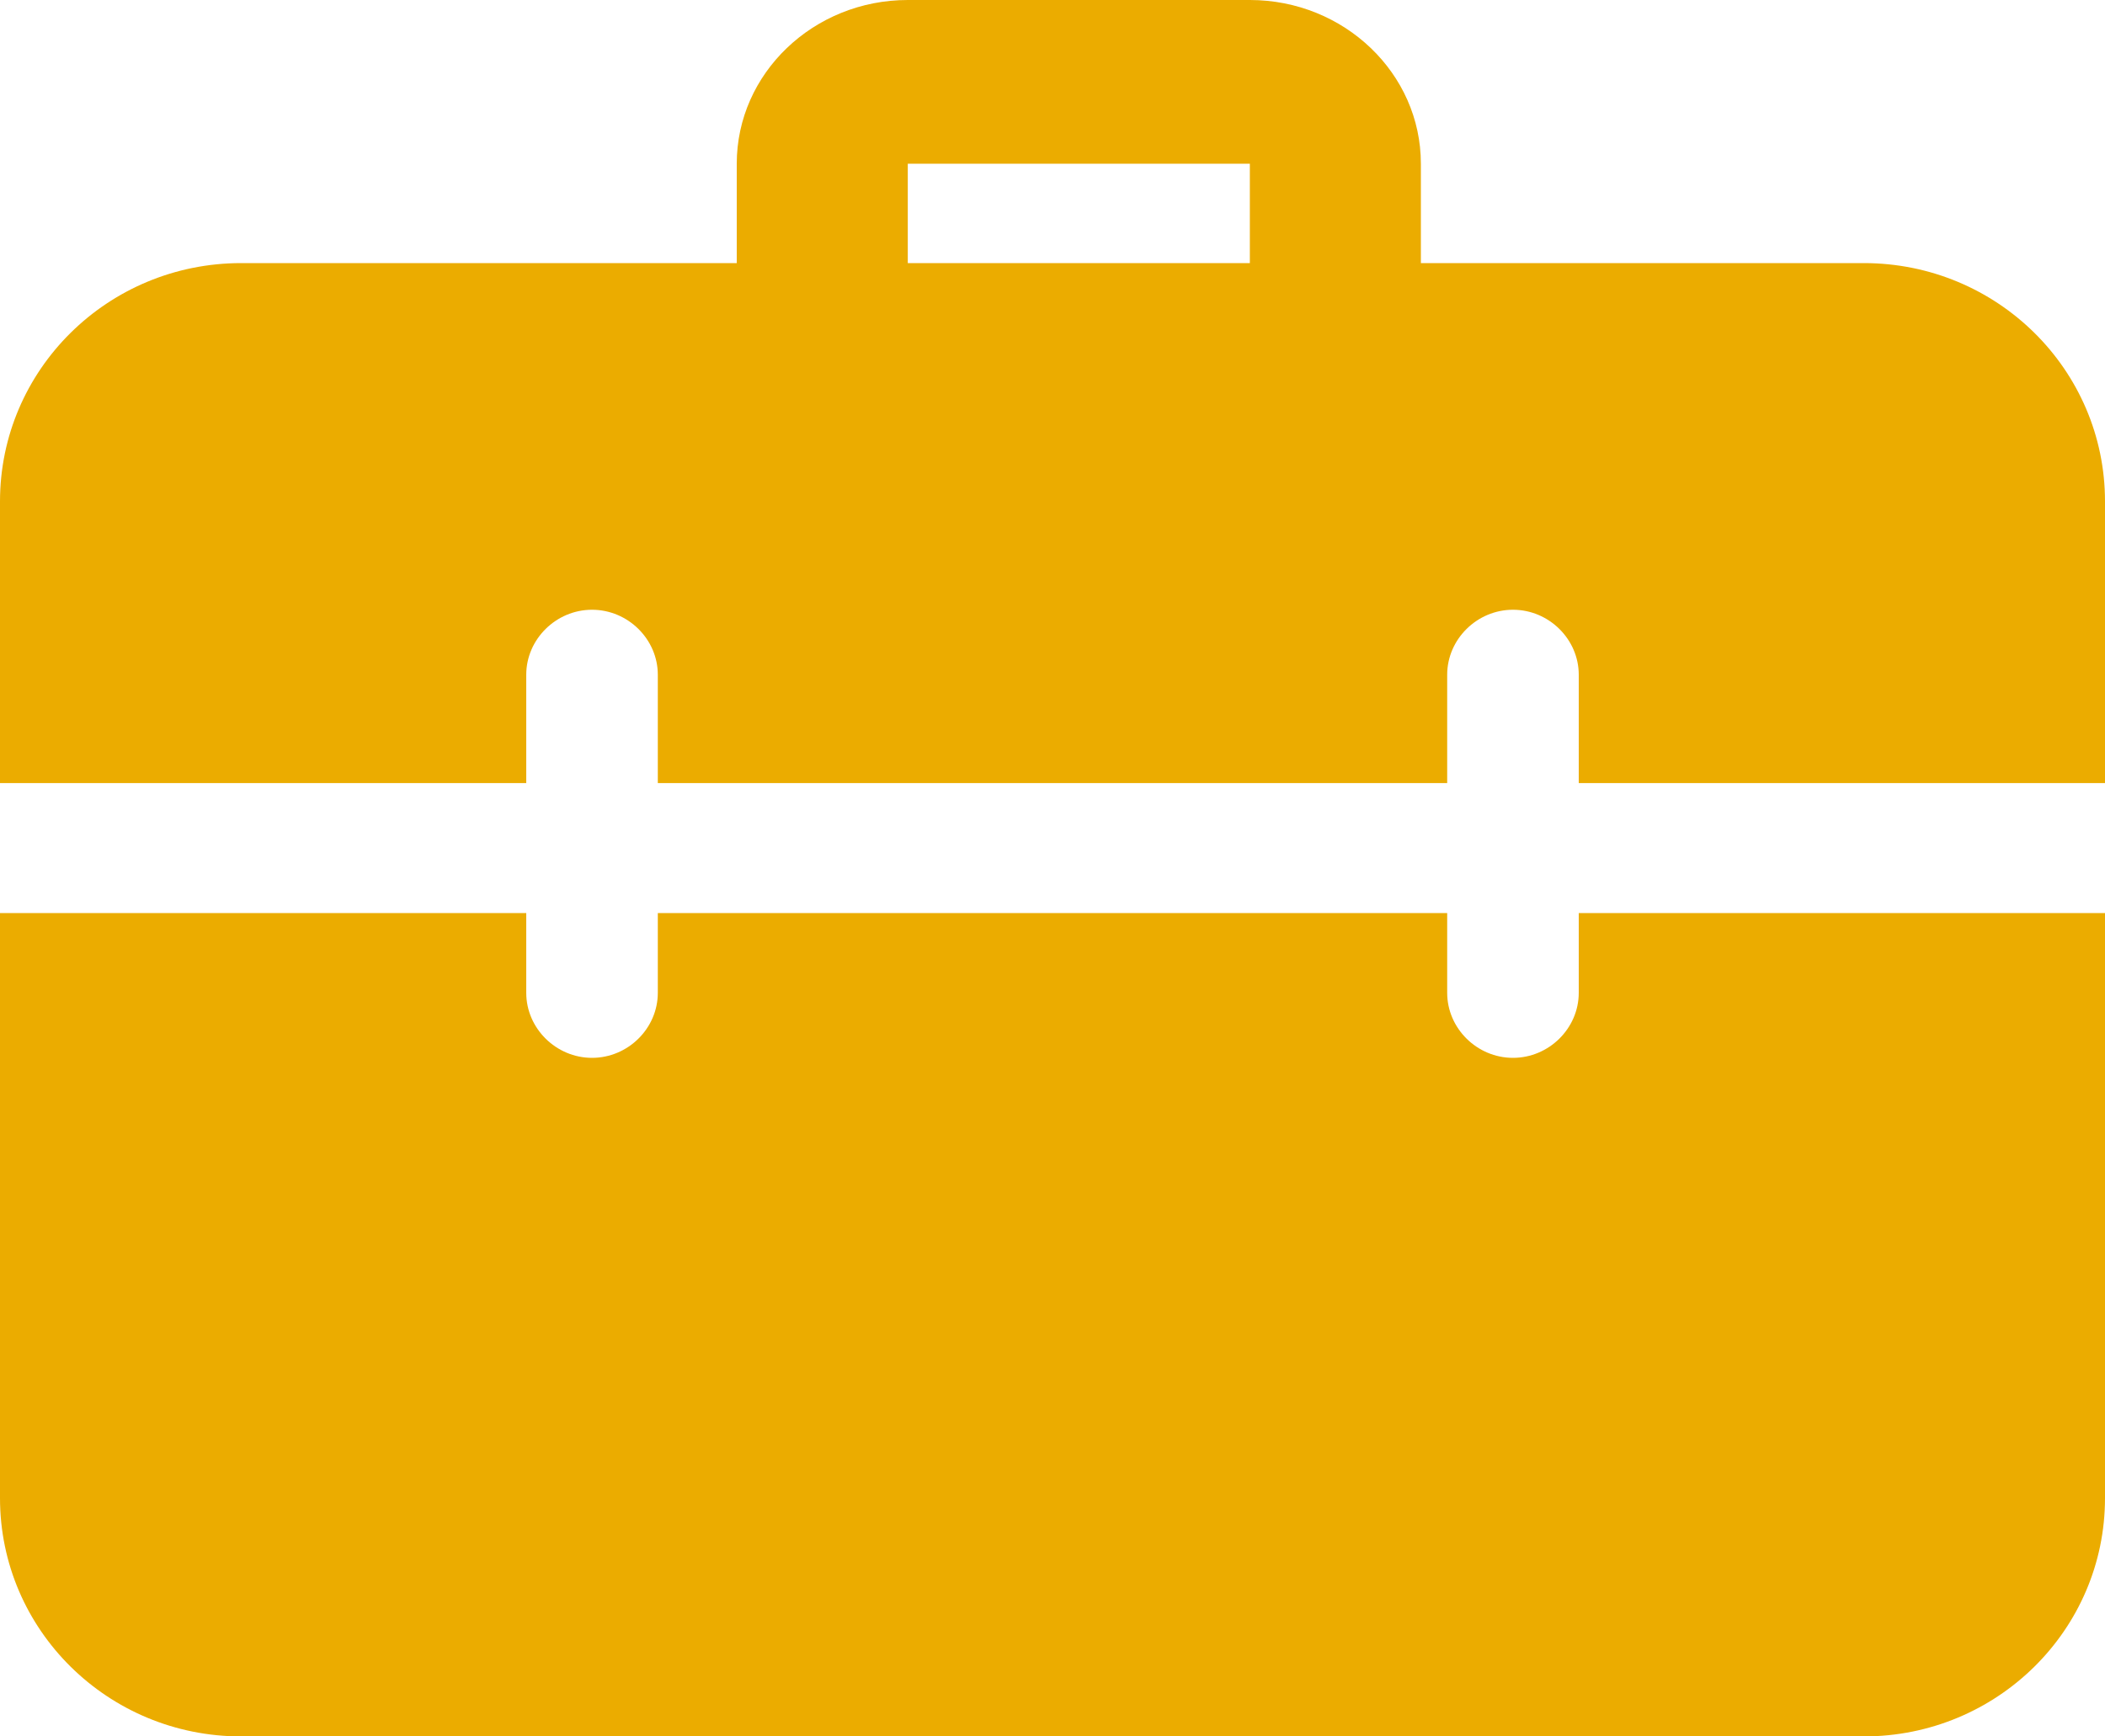
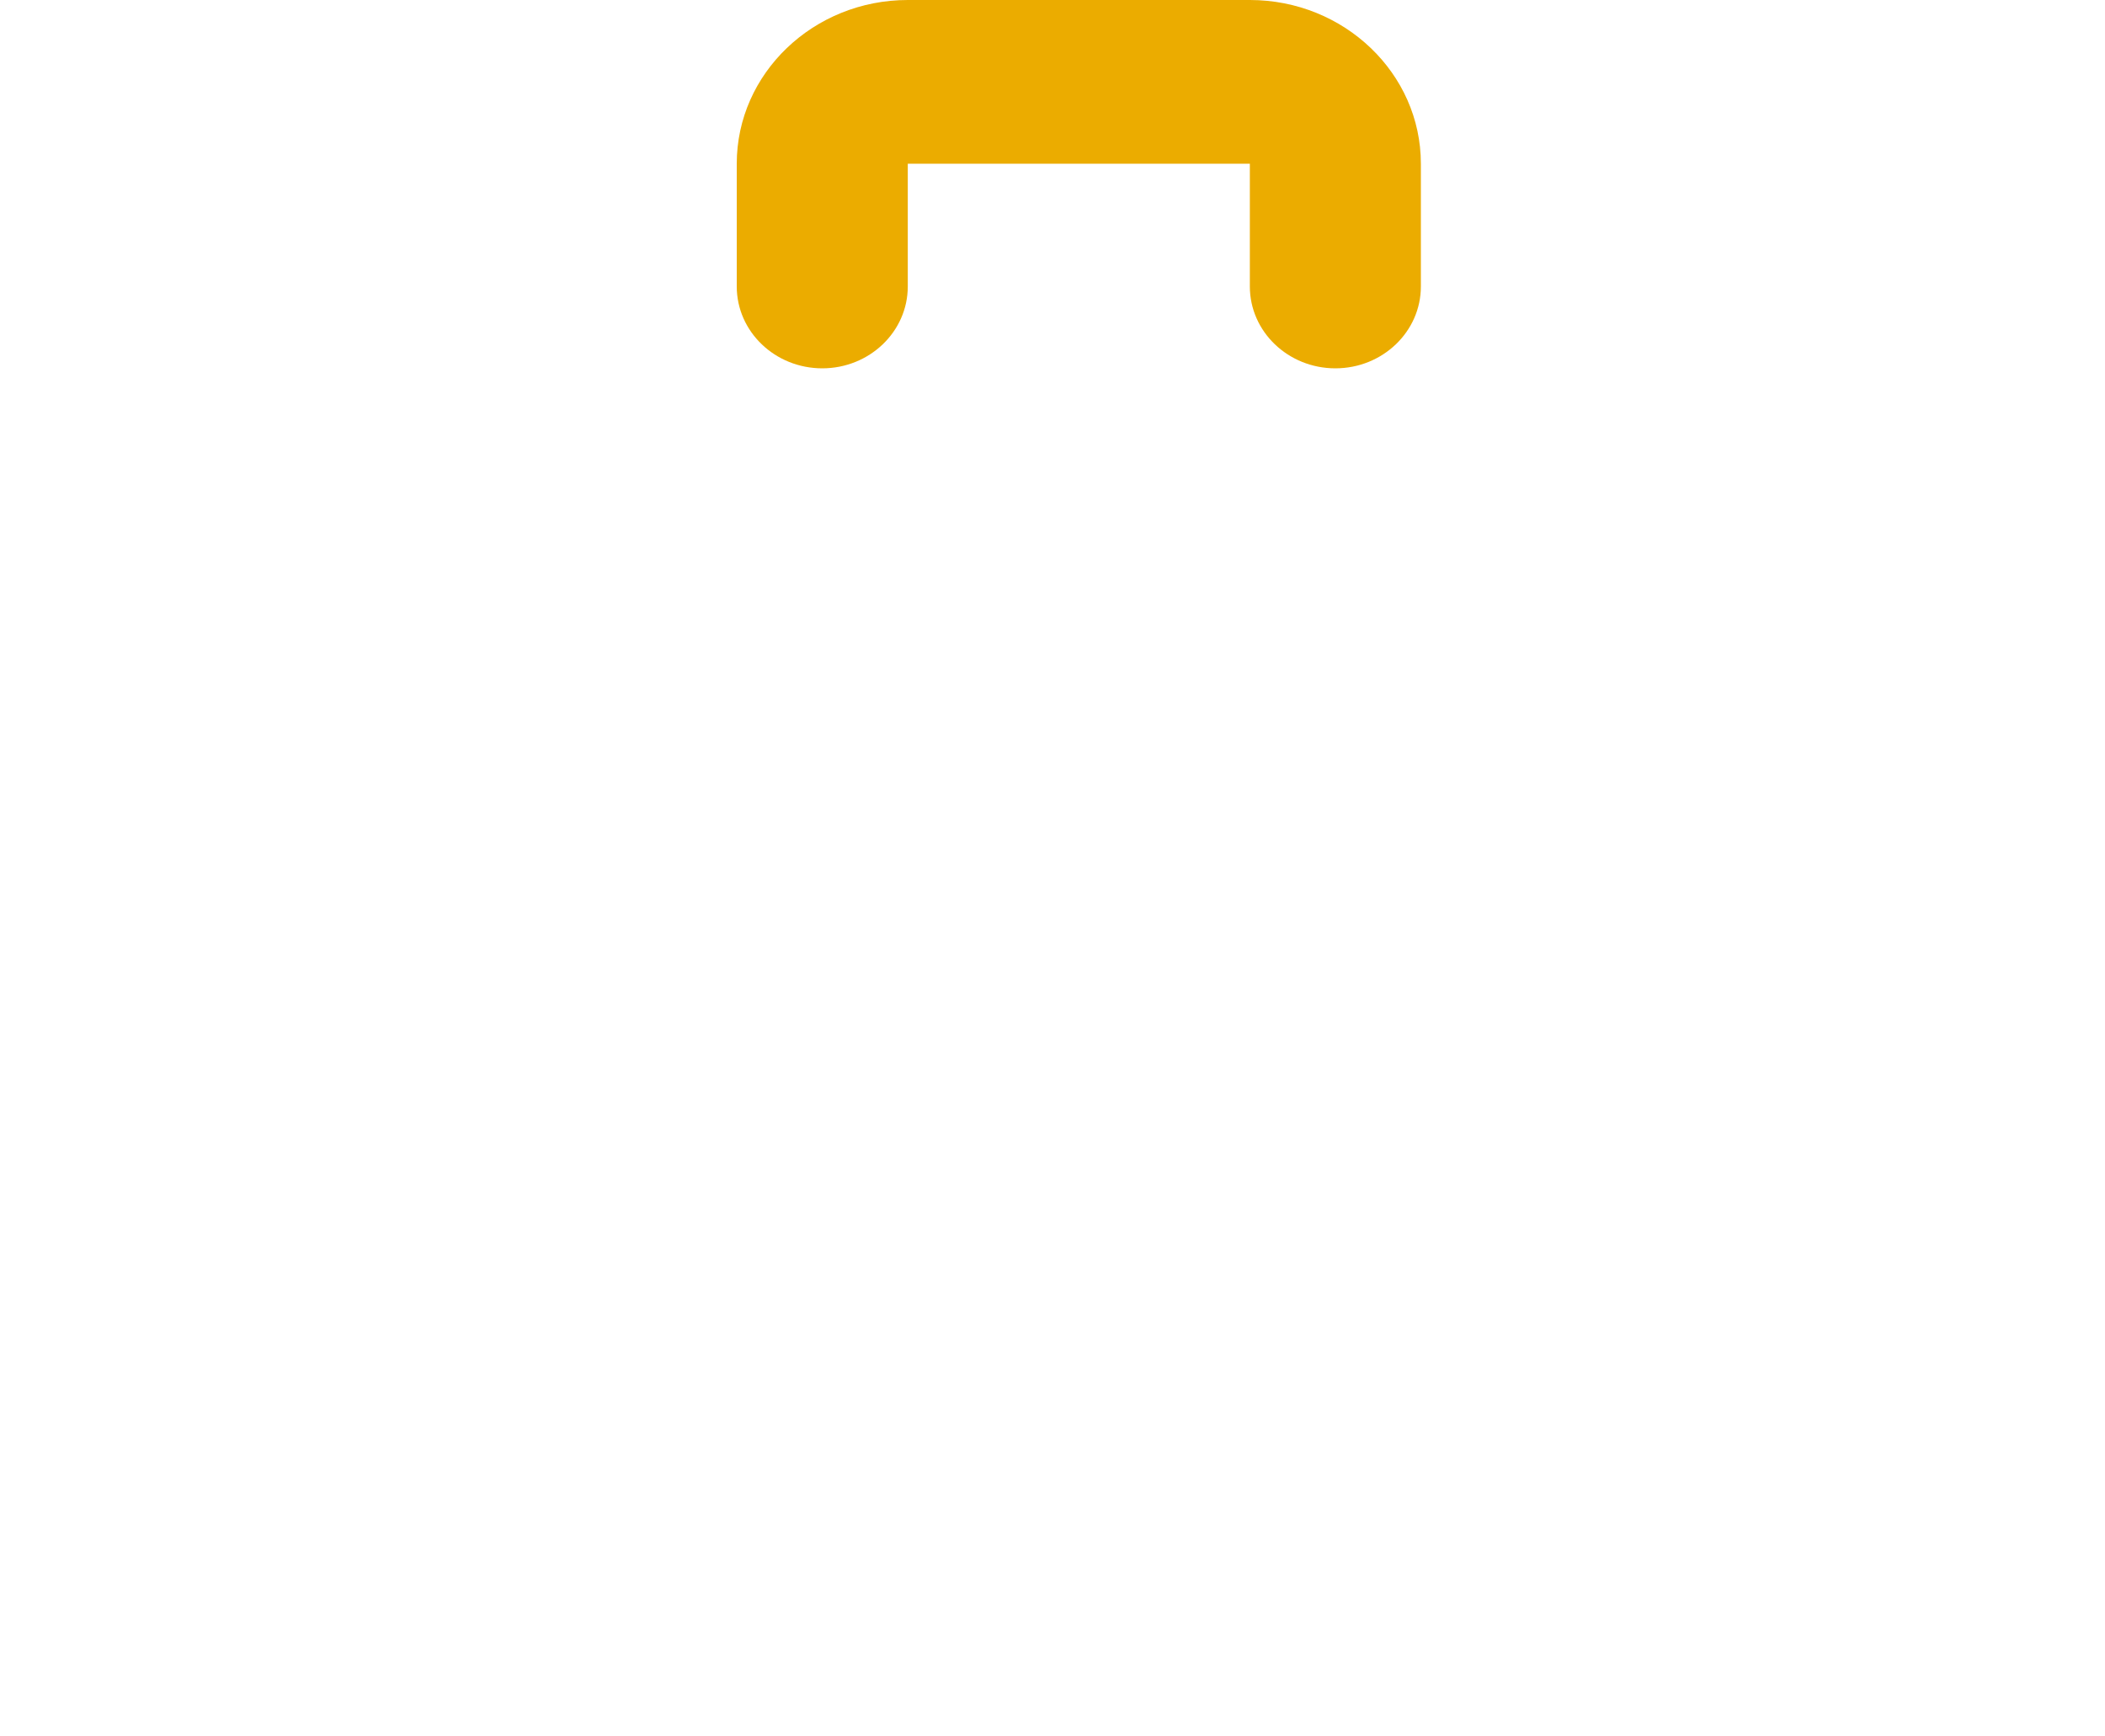
<svg xmlns="http://www.w3.org/2000/svg" width="40" height="33" viewBox="0 0 40 33" fill="none">
  <path d="M25.375 7C24.478 7 23.75 6.303 23.75 5.444V3.111H17.25V5.444C17.25 6.303 16.522 7 15.625 7C14.728 7 14 6.303 14 5.444V3.111C14 1.395 15.458 0 17.25 0H23.75C25.542 0 27 1.395 27 3.111V5.444C27 6.303 26.272 7 25.375 7Z" fill="#EBAC00" />
-   <path fill-rule="evenodd" clip-rule="evenodd" d="M4.583 5H35.417C37.95 5 40 7.026 40 9.529V14.882H30V12.823C30 12.148 29.433 11.588 28.75 11.588C28.067 11.588 27.5 12.148 27.5 12.823V14.882H12.5V12.823C12.5 12.148 11.933 11.588 11.25 11.588C10.567 11.588 10 12.148 10 12.823V14.882H0V9.529C0 7.026 2.05 5 4.583 5ZM30 18.868V17.353H40V28.471C40 30.974 37.95 33 35.417 33H4.583C2.05 33 0 30.974 0 28.471V17.353H10V18.868C10 19.544 10.567 20.104 11.25 20.104C11.933 20.104 12.5 19.544 12.5 18.868V17.353H27.5V18.868C27.5 19.544 28.067 20.104 28.75 20.104C29.433 20.104 30 19.544 30 18.868Z" fill="#EBAC00" />
</svg>